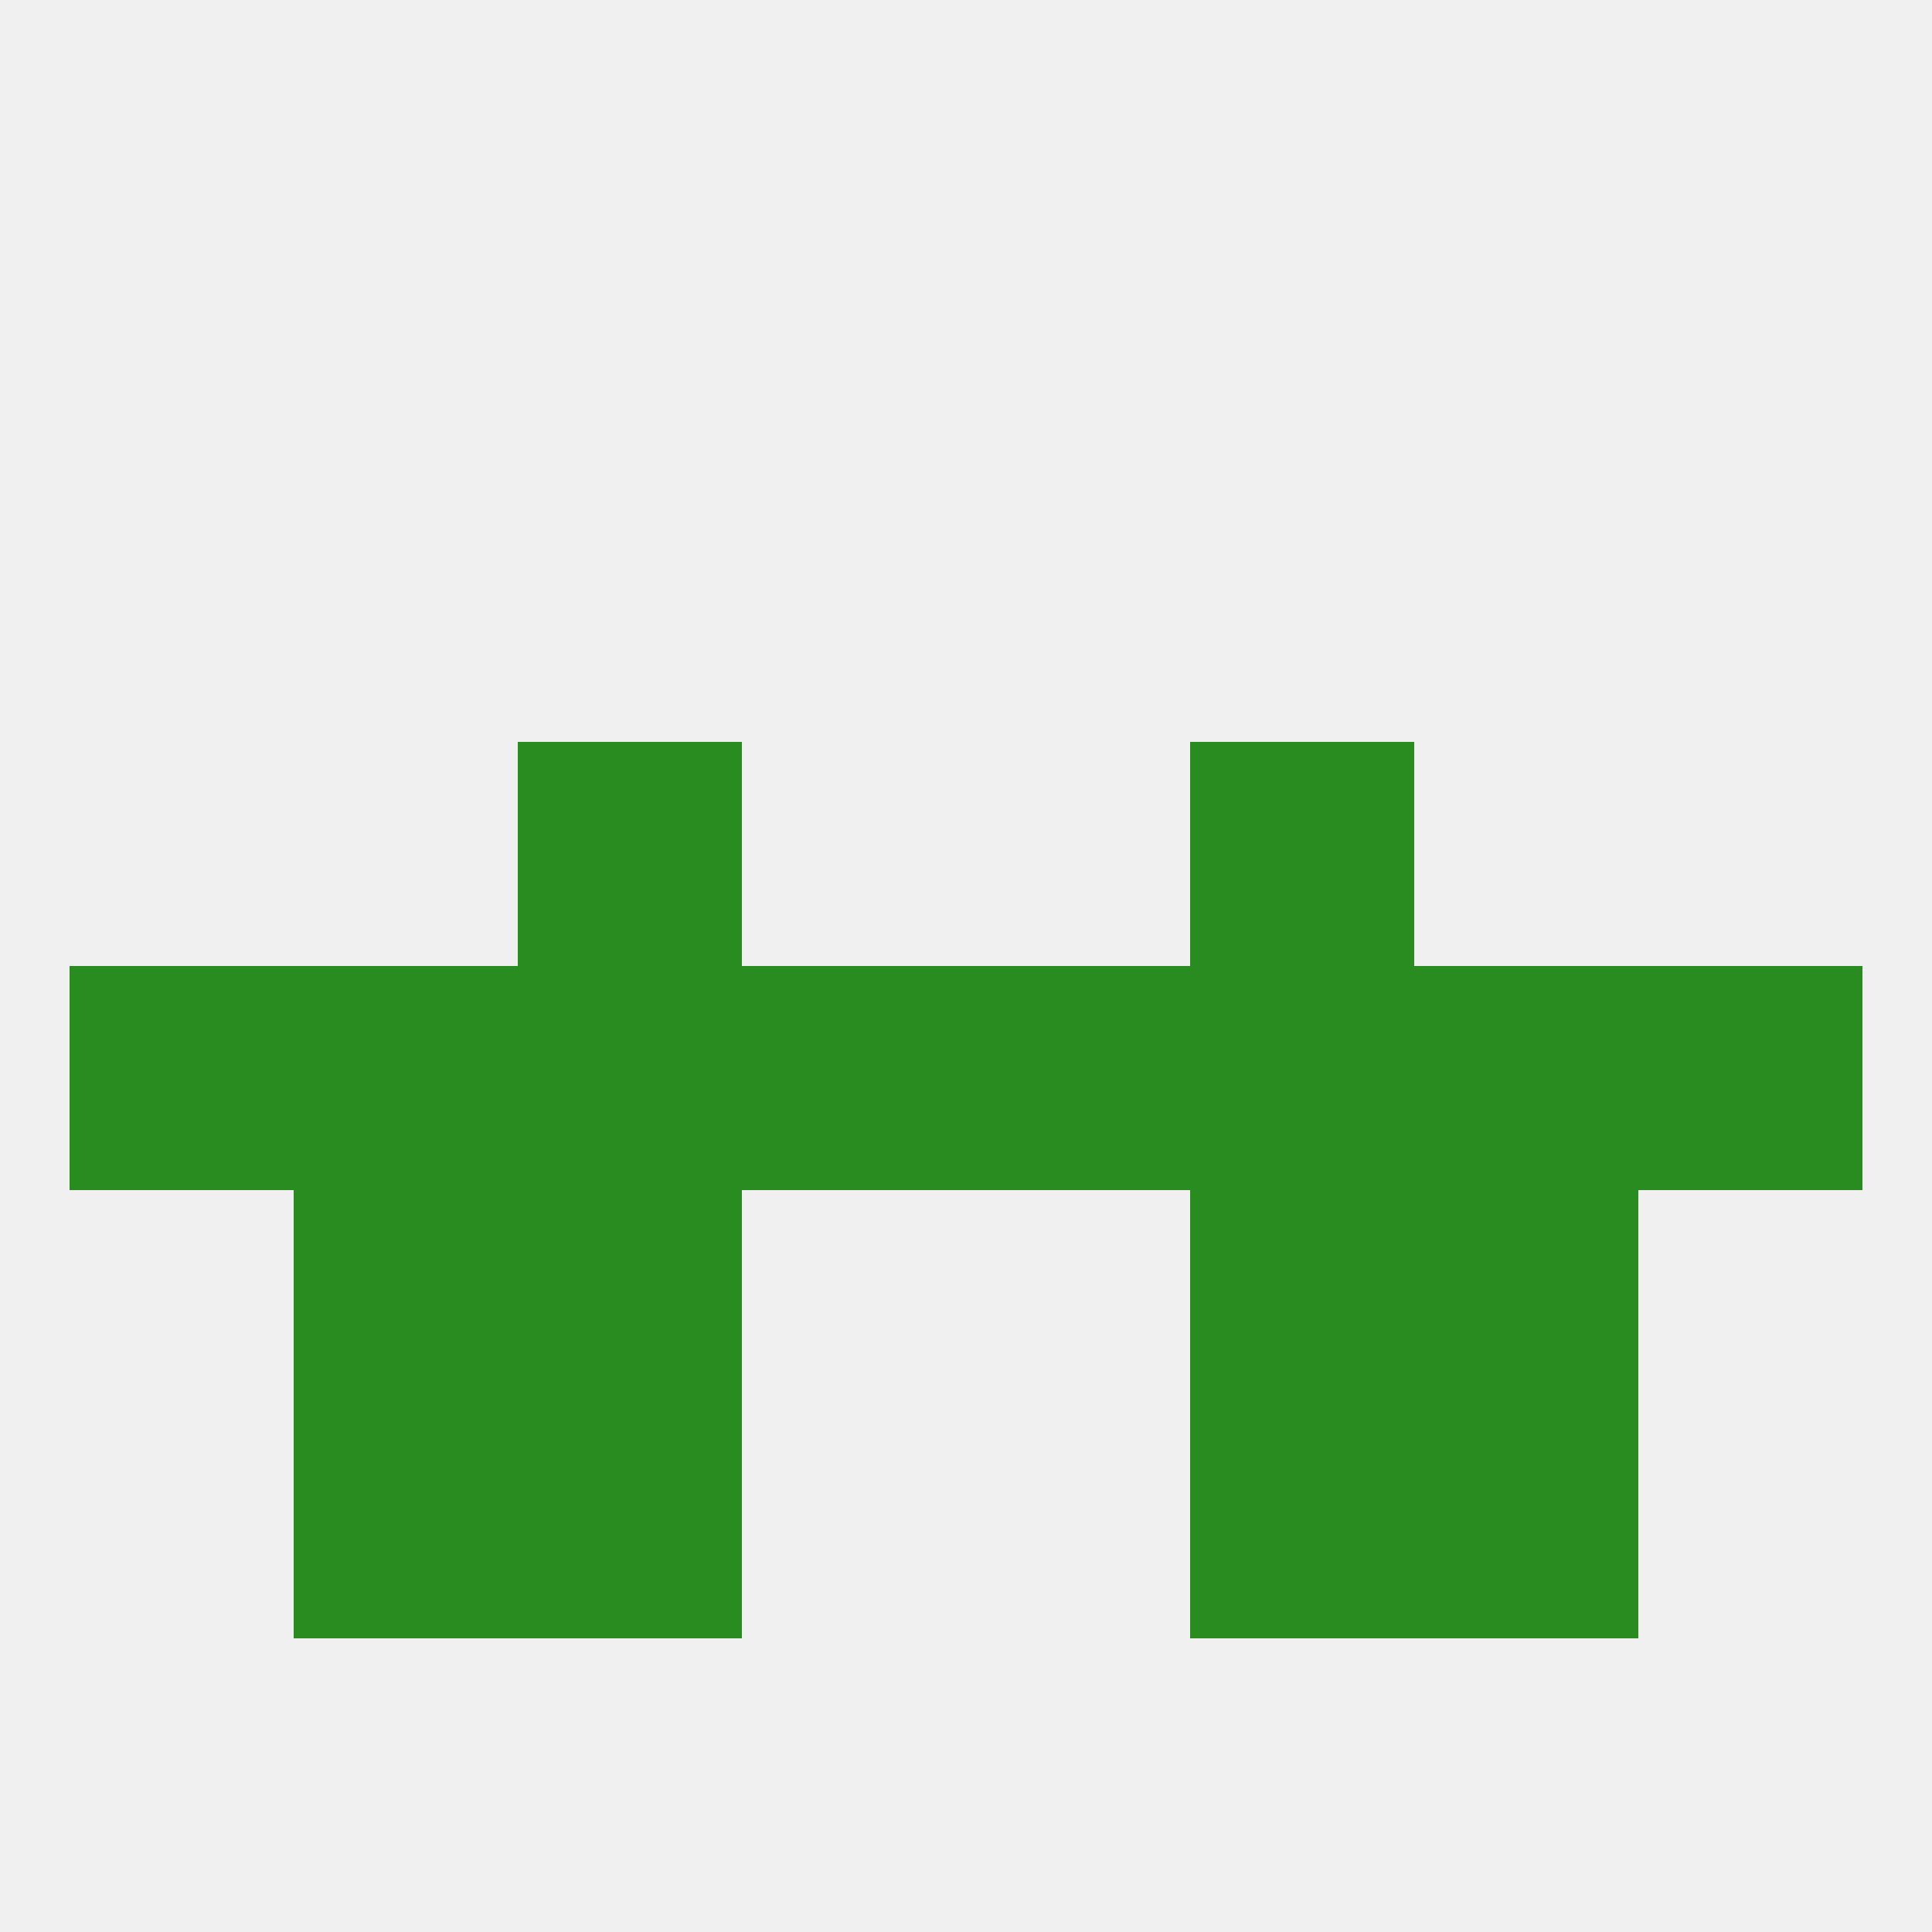
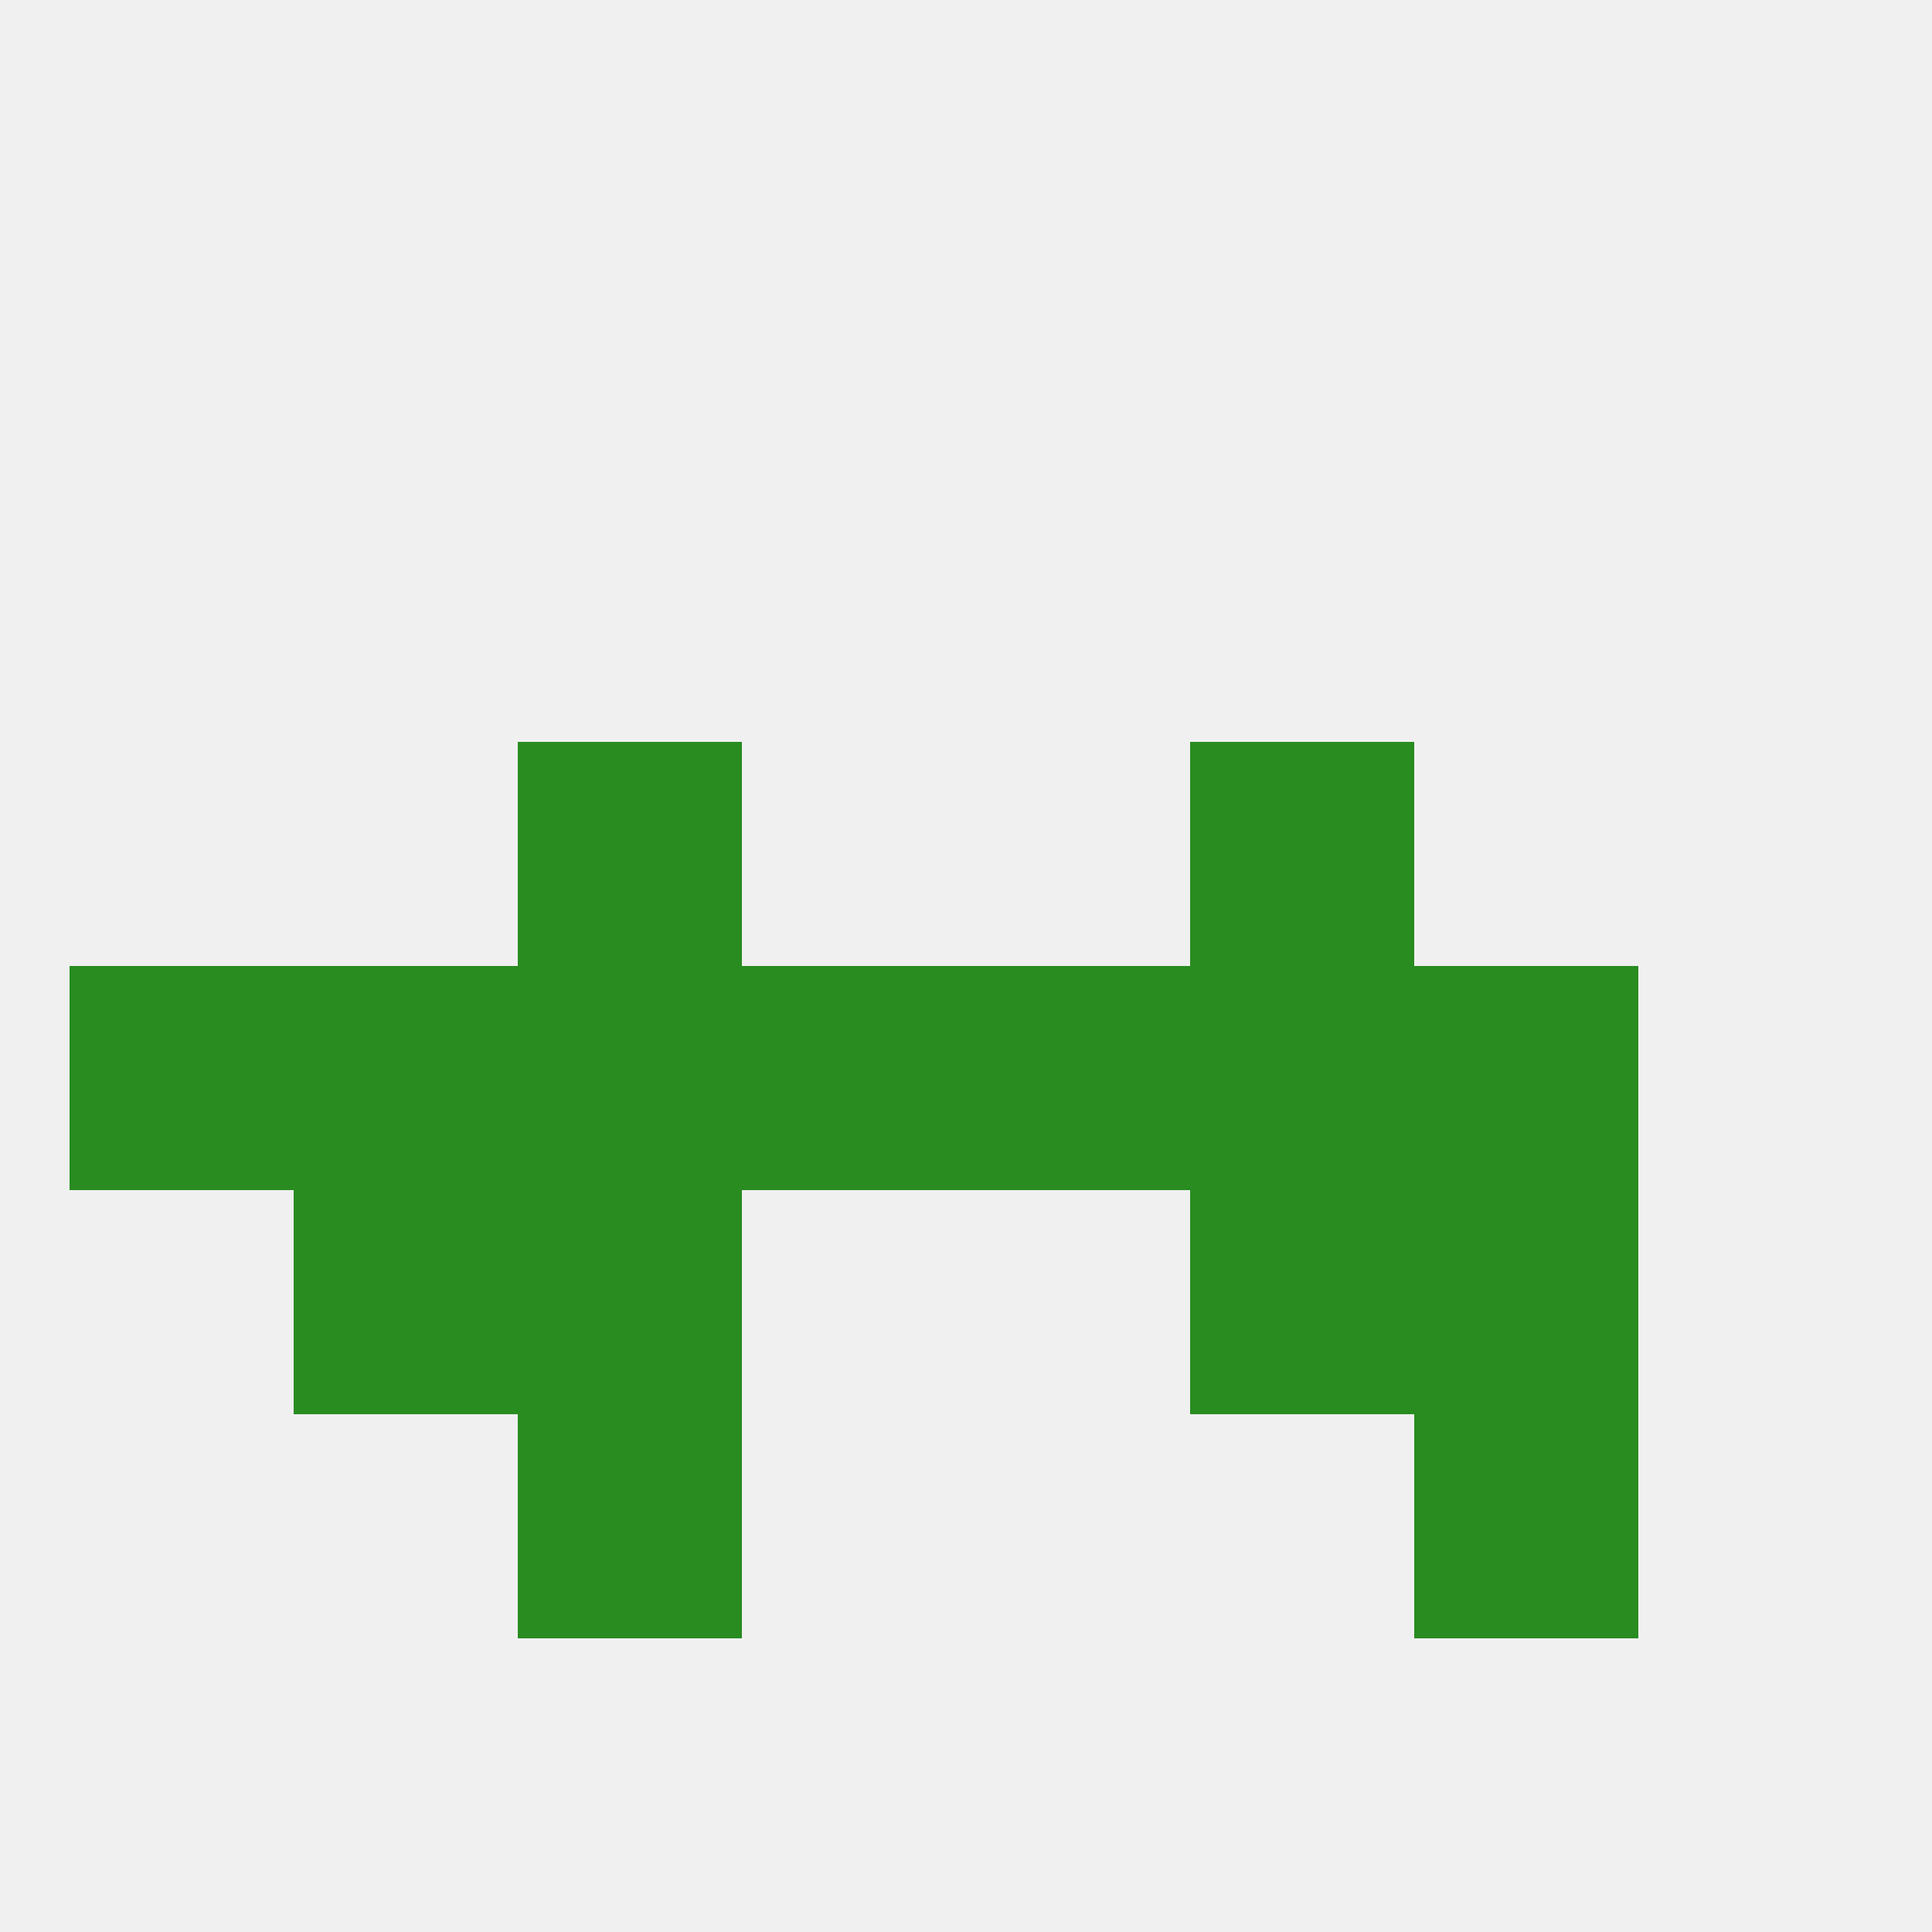
<svg xmlns="http://www.w3.org/2000/svg" version="1.1" baseprofile="full" width="250" height="250" viewBox="0 0 250 250">
  <rect width="100%" height="100%" fill="rgba(240,240,240,255)" />
  <rect x="38" y="125" width="29" height="29" fill="rgba(40,140,32,255)" />
  <rect x="183" y="125" width="29" height="29" fill="rgba(40,140,32,255)" />
  <rect x="125" y="125" width="29" height="29" fill="rgba(40,140,32,255)" />
  <rect x="67" y="125" width="29" height="29" fill="rgba(40,140,32,255)" />
  <rect x="9" y="125" width="29" height="29" fill="rgba(40,140,32,255)" />
-   <rect x="212" y="125" width="29" height="29" fill="rgba(40,140,32,255)" />
  <rect x="96" y="125" width="29" height="29" fill="rgba(40,140,32,255)" />
  <rect x="154" y="125" width="29" height="29" fill="rgba(40,140,32,255)" />
  <rect x="38" y="154" width="29" height="29" fill="rgba(40,140,32,255)" />
  <rect x="183" y="154" width="29" height="29" fill="rgba(40,140,32,255)" />
  <rect x="67" y="154" width="29" height="29" fill="rgba(40,140,32,255)" />
  <rect x="154" y="154" width="29" height="29" fill="rgba(40,140,32,255)" />
-   <rect x="38" y="183" width="29" height="29" fill="rgba(40,140,32,255)" />
  <rect x="183" y="183" width="29" height="29" fill="rgba(40,140,32,255)" />
  <rect x="67" y="183" width="29" height="29" fill="rgba(40,140,32,255)" />
-   <rect x="154" y="183" width="29" height="29" fill="rgba(40,140,32,255)" />
  <rect x="67" y="96" width="29" height="29" fill="rgba(40,140,32,255)" />
  <rect x="154" y="96" width="29" height="29" fill="rgba(40,140,32,255)" />
</svg>